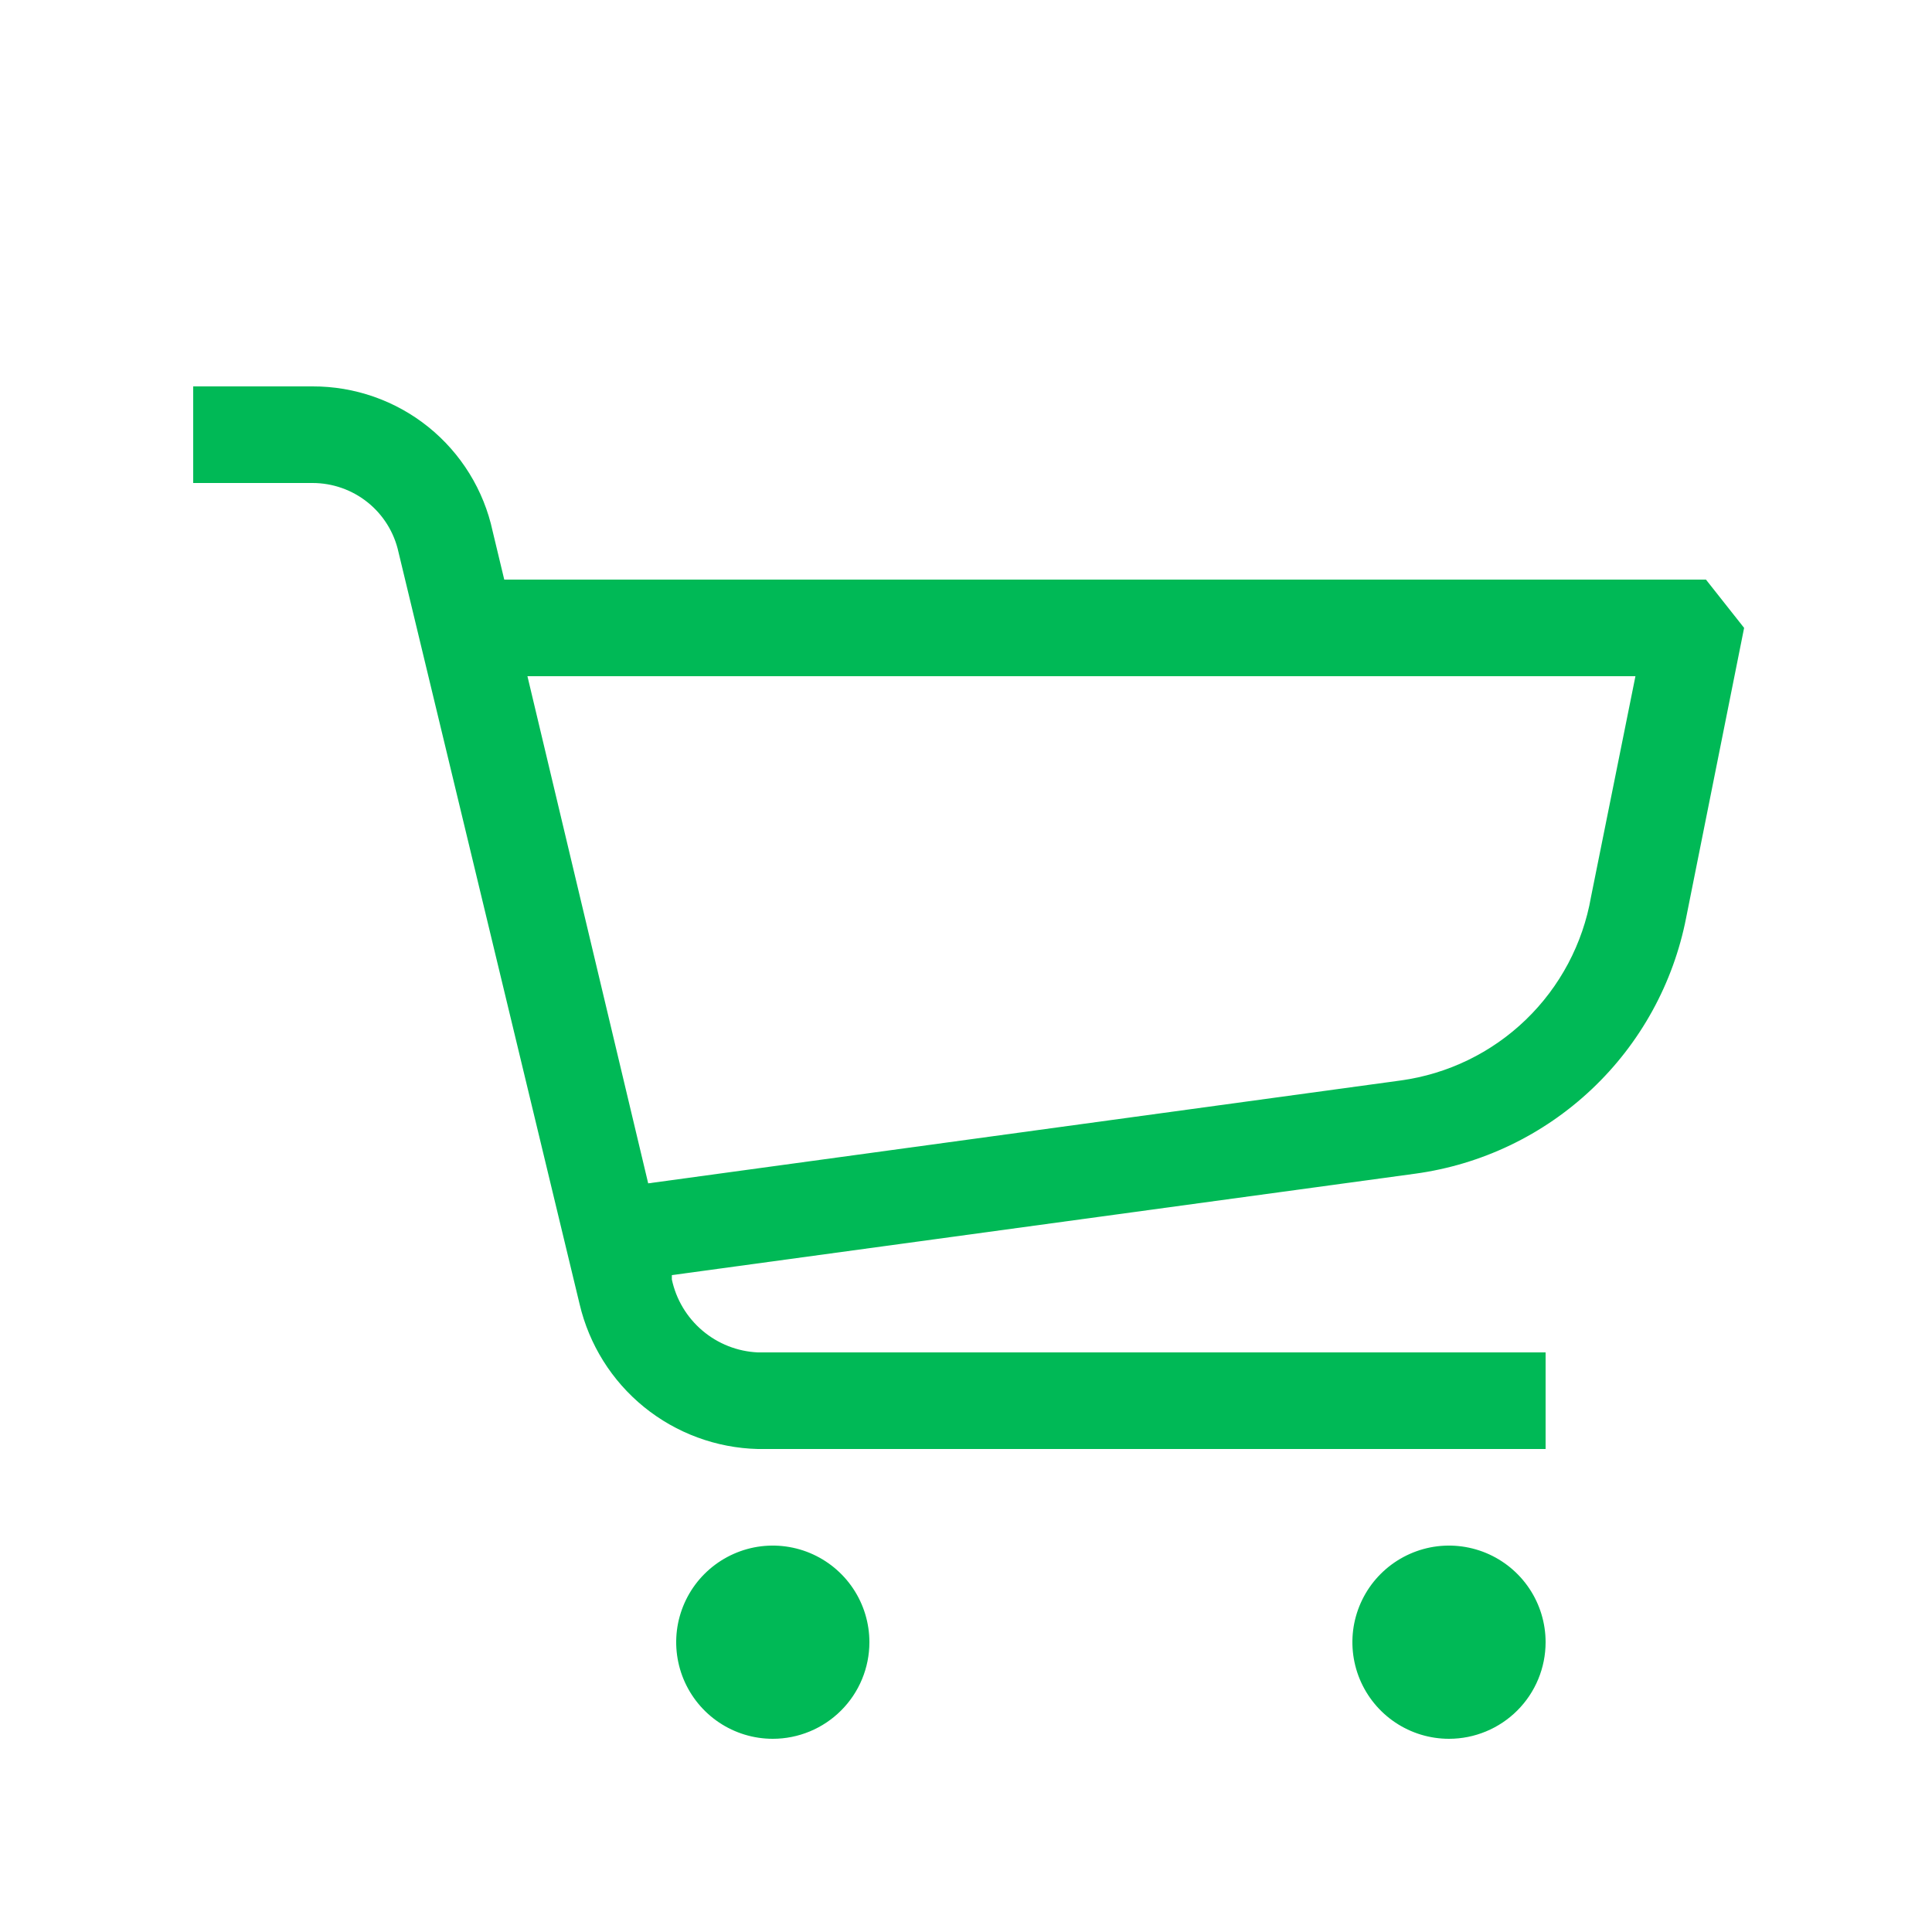
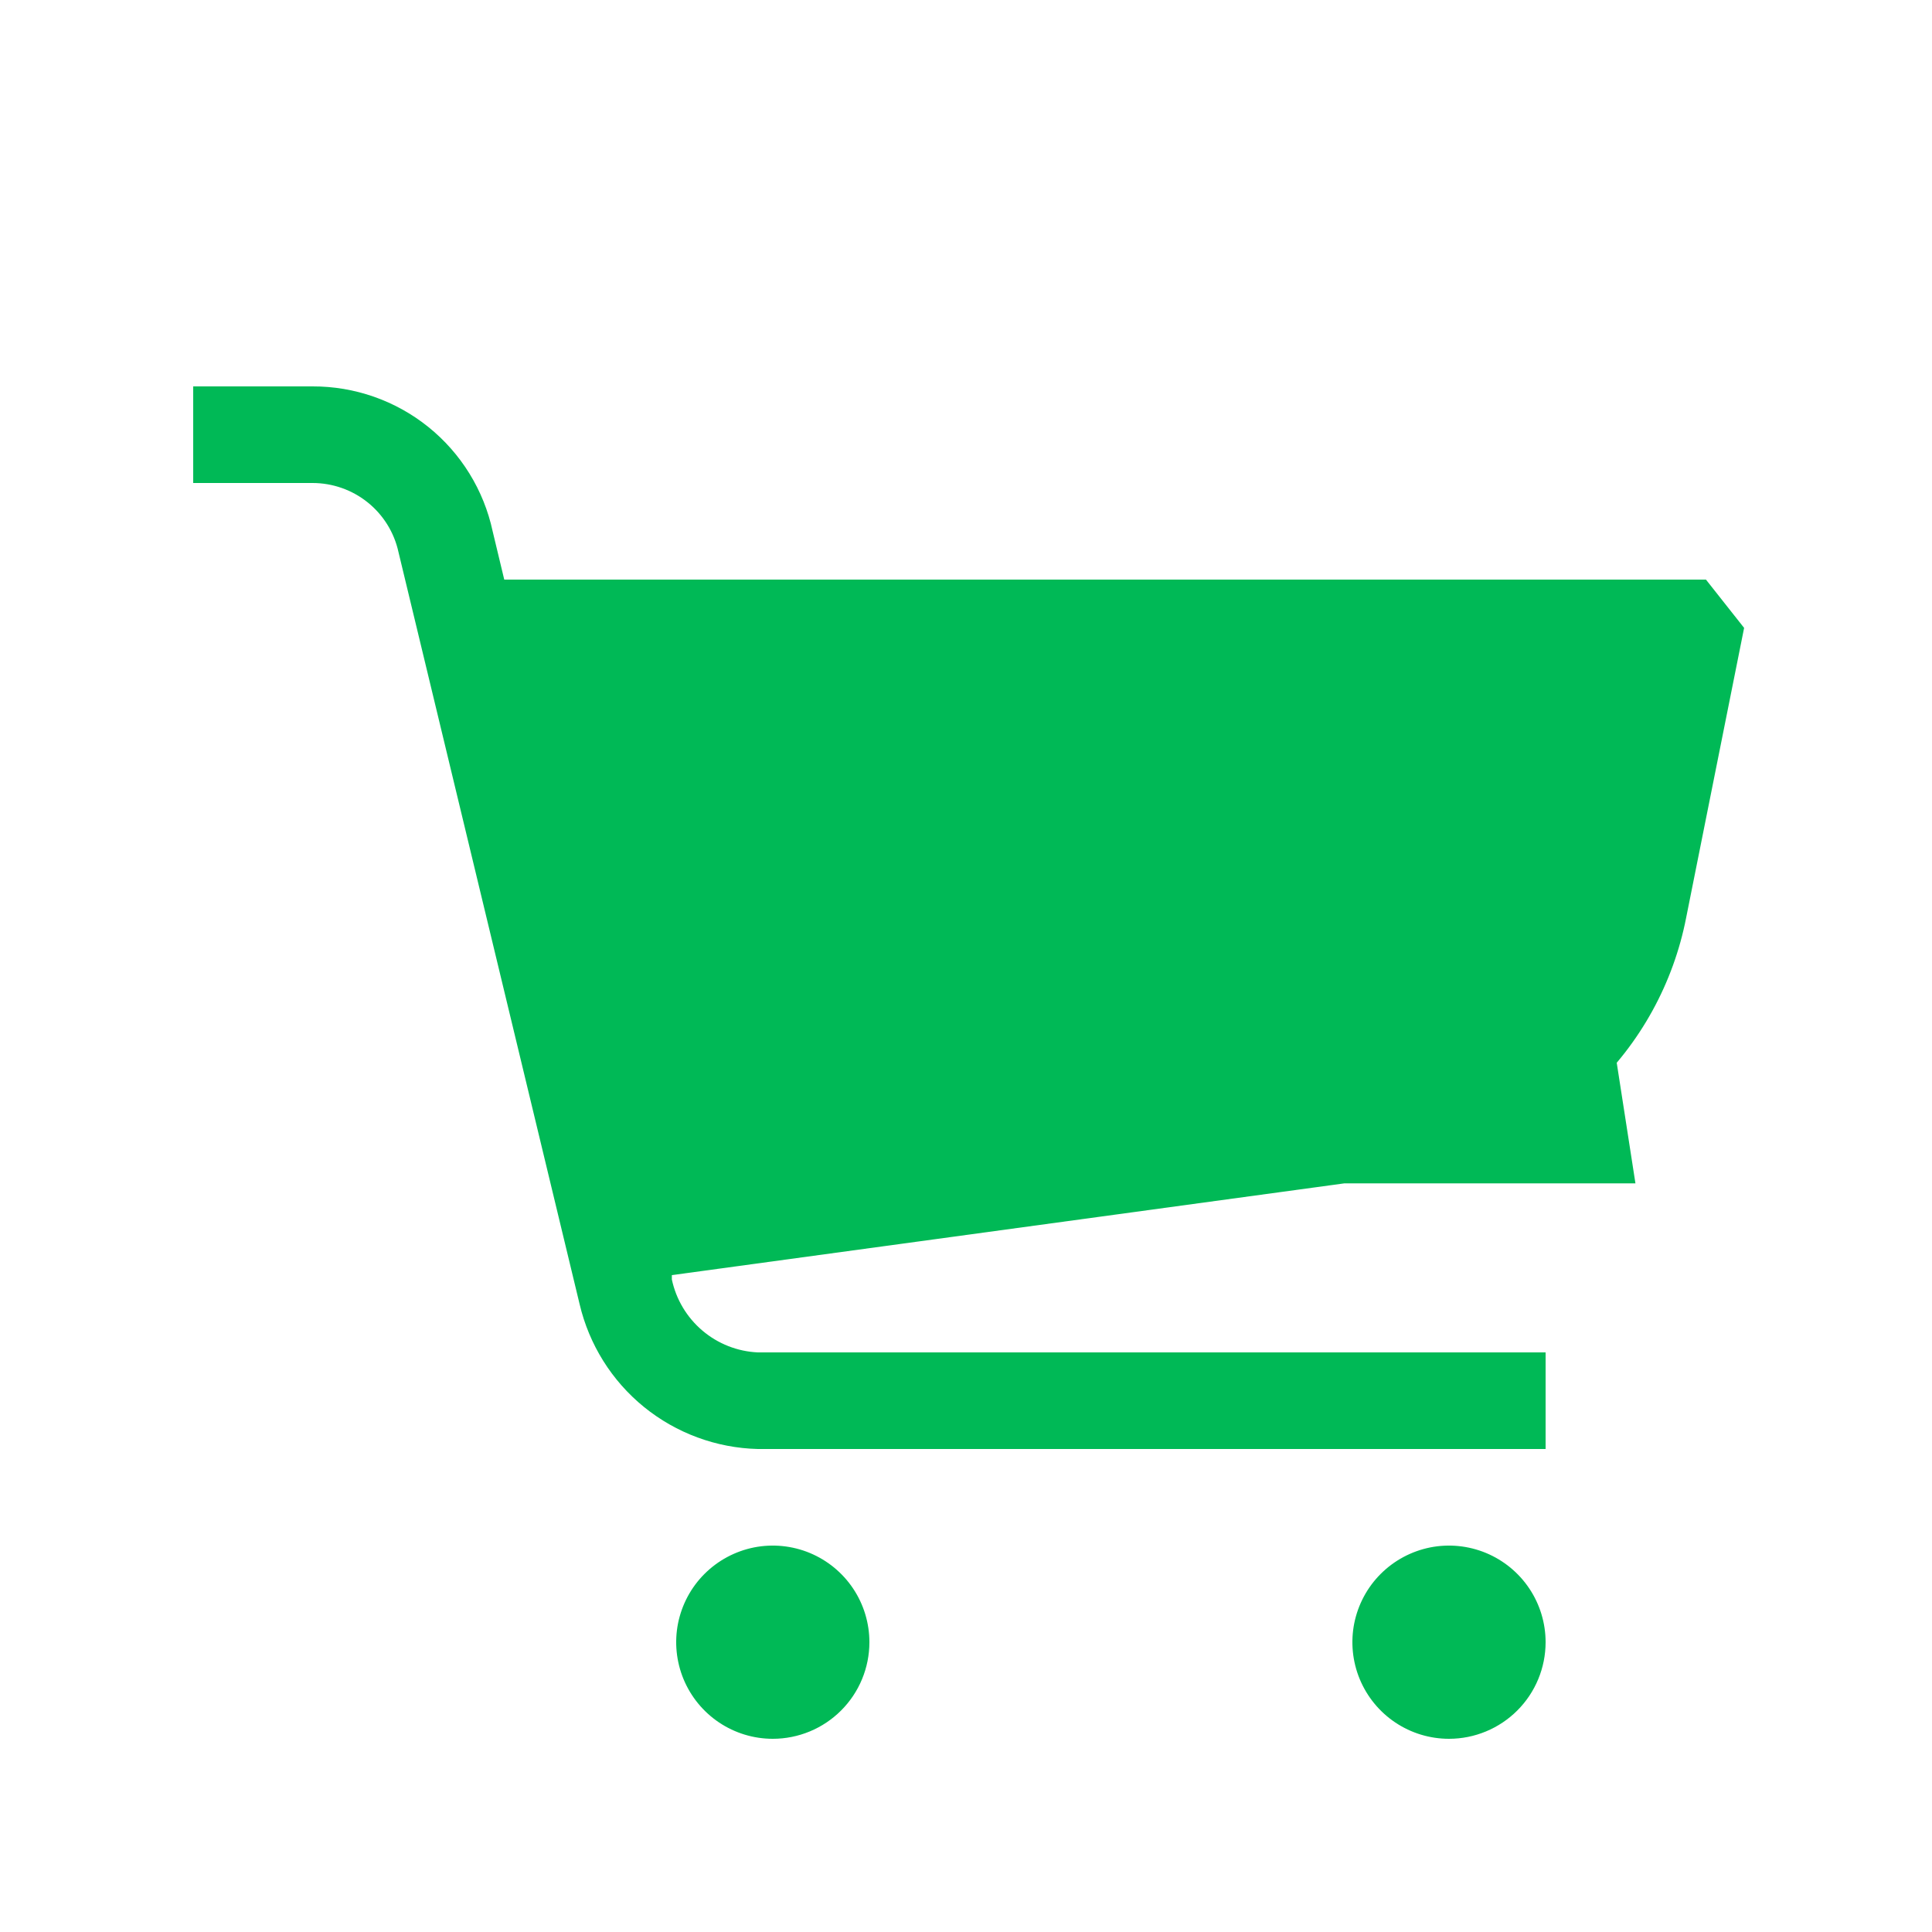
<svg xmlns="http://www.w3.org/2000/svg" width="40" height="40" viewBox="0 0 40 40" fill="none">
-   <path d="M10.44 12L10.2 11C10.017 10.148 9.546 9.385 8.867 8.839C8.188 8.293 7.341 7.997 6.47 8H4V10H6.47C6.885 10 7.288 10.141 7.612 10.401C7.936 10.661 8.161 11.024 8.25 11.43L12 27C12.197 27.838 12.665 28.587 13.333 29.13C14.001 29.672 14.83 29.979 15.69 30H32V28H15.69C15.268 27.981 14.865 27.822 14.543 27.549C14.22 27.275 13.998 26.903 13.91 26.49V26.4L29.3 24.3C30.671 24.113 31.95 23.501 32.956 22.55C33.962 21.6 34.645 20.358 34.91 19L36.11 13L35.32 12H10.44ZM32.94 18.57C32.771 19.539 32.298 20.43 31.59 21.113C30.882 21.796 29.975 22.236 29 22.37L13.42 24.5L10.92 14H33.86L32.94 18.57ZM30 36C29.604 36 29.218 35.883 28.889 35.663C28.56 35.443 28.304 35.131 28.152 34.765C28.001 34.4 27.961 33.998 28.038 33.61C28.116 33.222 28.306 32.865 28.586 32.586C28.866 32.306 29.222 32.116 29.61 32.038C29.998 31.961 30.4 32.001 30.765 32.152C31.131 32.304 31.443 32.56 31.663 32.889C31.883 33.218 32 33.605 32 34C32 34.531 31.789 35.039 31.414 35.414C31.039 35.789 30.53 36 30 36ZM16 36C15.604 36 15.218 35.883 14.889 35.663C14.56 35.443 14.304 35.131 14.152 34.765C14.001 34.4 13.961 33.998 14.038 33.61C14.116 33.222 14.306 32.865 14.586 32.586C14.866 32.306 15.222 32.116 15.61 32.038C15.998 31.961 16.4 32.001 16.765 32.152C17.131 32.304 17.443 32.56 17.663 32.889C17.883 33.218 18 33.605 18 34C18 34.531 17.789 35.039 17.414 35.414C17.039 35.789 16.53 36 16 36Z" fill="#00B956" />
+   <path d="M10.44 12L10.2 11C10.017 10.148 9.546 9.385 8.867 8.839C8.188 8.293 7.341 7.997 6.47 8H4V10H6.47C6.885 10 7.288 10.141 7.612 10.401C7.936 10.661 8.161 11.024 8.25 11.43L12 27C12.197 27.838 12.665 28.587 13.333 29.13C14.001 29.672 14.83 29.979 15.69 30H32V28H15.69C15.268 27.981 14.865 27.822 14.543 27.549C14.22 27.275 13.998 26.903 13.91 26.49V26.4L29.3 24.3C30.671 24.113 31.95 23.501 32.956 22.55C33.962 21.6 34.645 20.358 34.91 19L36.11 13L35.32 12H10.44ZM32.94 18.57C32.771 19.539 32.298 20.43 31.59 21.113C30.882 21.796 29.975 22.236 29 22.37L13.42 24.5H33.86L32.94 18.57ZM30 36C29.604 36 29.218 35.883 28.889 35.663C28.56 35.443 28.304 35.131 28.152 34.765C28.001 34.4 27.961 33.998 28.038 33.61C28.116 33.222 28.306 32.865 28.586 32.586C28.866 32.306 29.222 32.116 29.61 32.038C29.998 31.961 30.4 32.001 30.765 32.152C31.131 32.304 31.443 32.56 31.663 32.889C31.883 33.218 32 33.605 32 34C32 34.531 31.789 35.039 31.414 35.414C31.039 35.789 30.53 36 30 36ZM16 36C15.604 36 15.218 35.883 14.889 35.663C14.56 35.443 14.304 35.131 14.152 34.765C14.001 34.4 13.961 33.998 14.038 33.61C14.116 33.222 14.306 32.865 14.586 32.586C14.866 32.306 15.222 32.116 15.61 32.038C15.998 31.961 16.4 32.001 16.765 32.152C17.131 32.304 17.443 32.56 17.663 32.889C17.883 33.218 18 33.605 18 34C18 34.531 17.789 35.039 17.414 35.414C17.039 35.789 16.53 36 16 36Z" fill="#00B956" />
</svg>